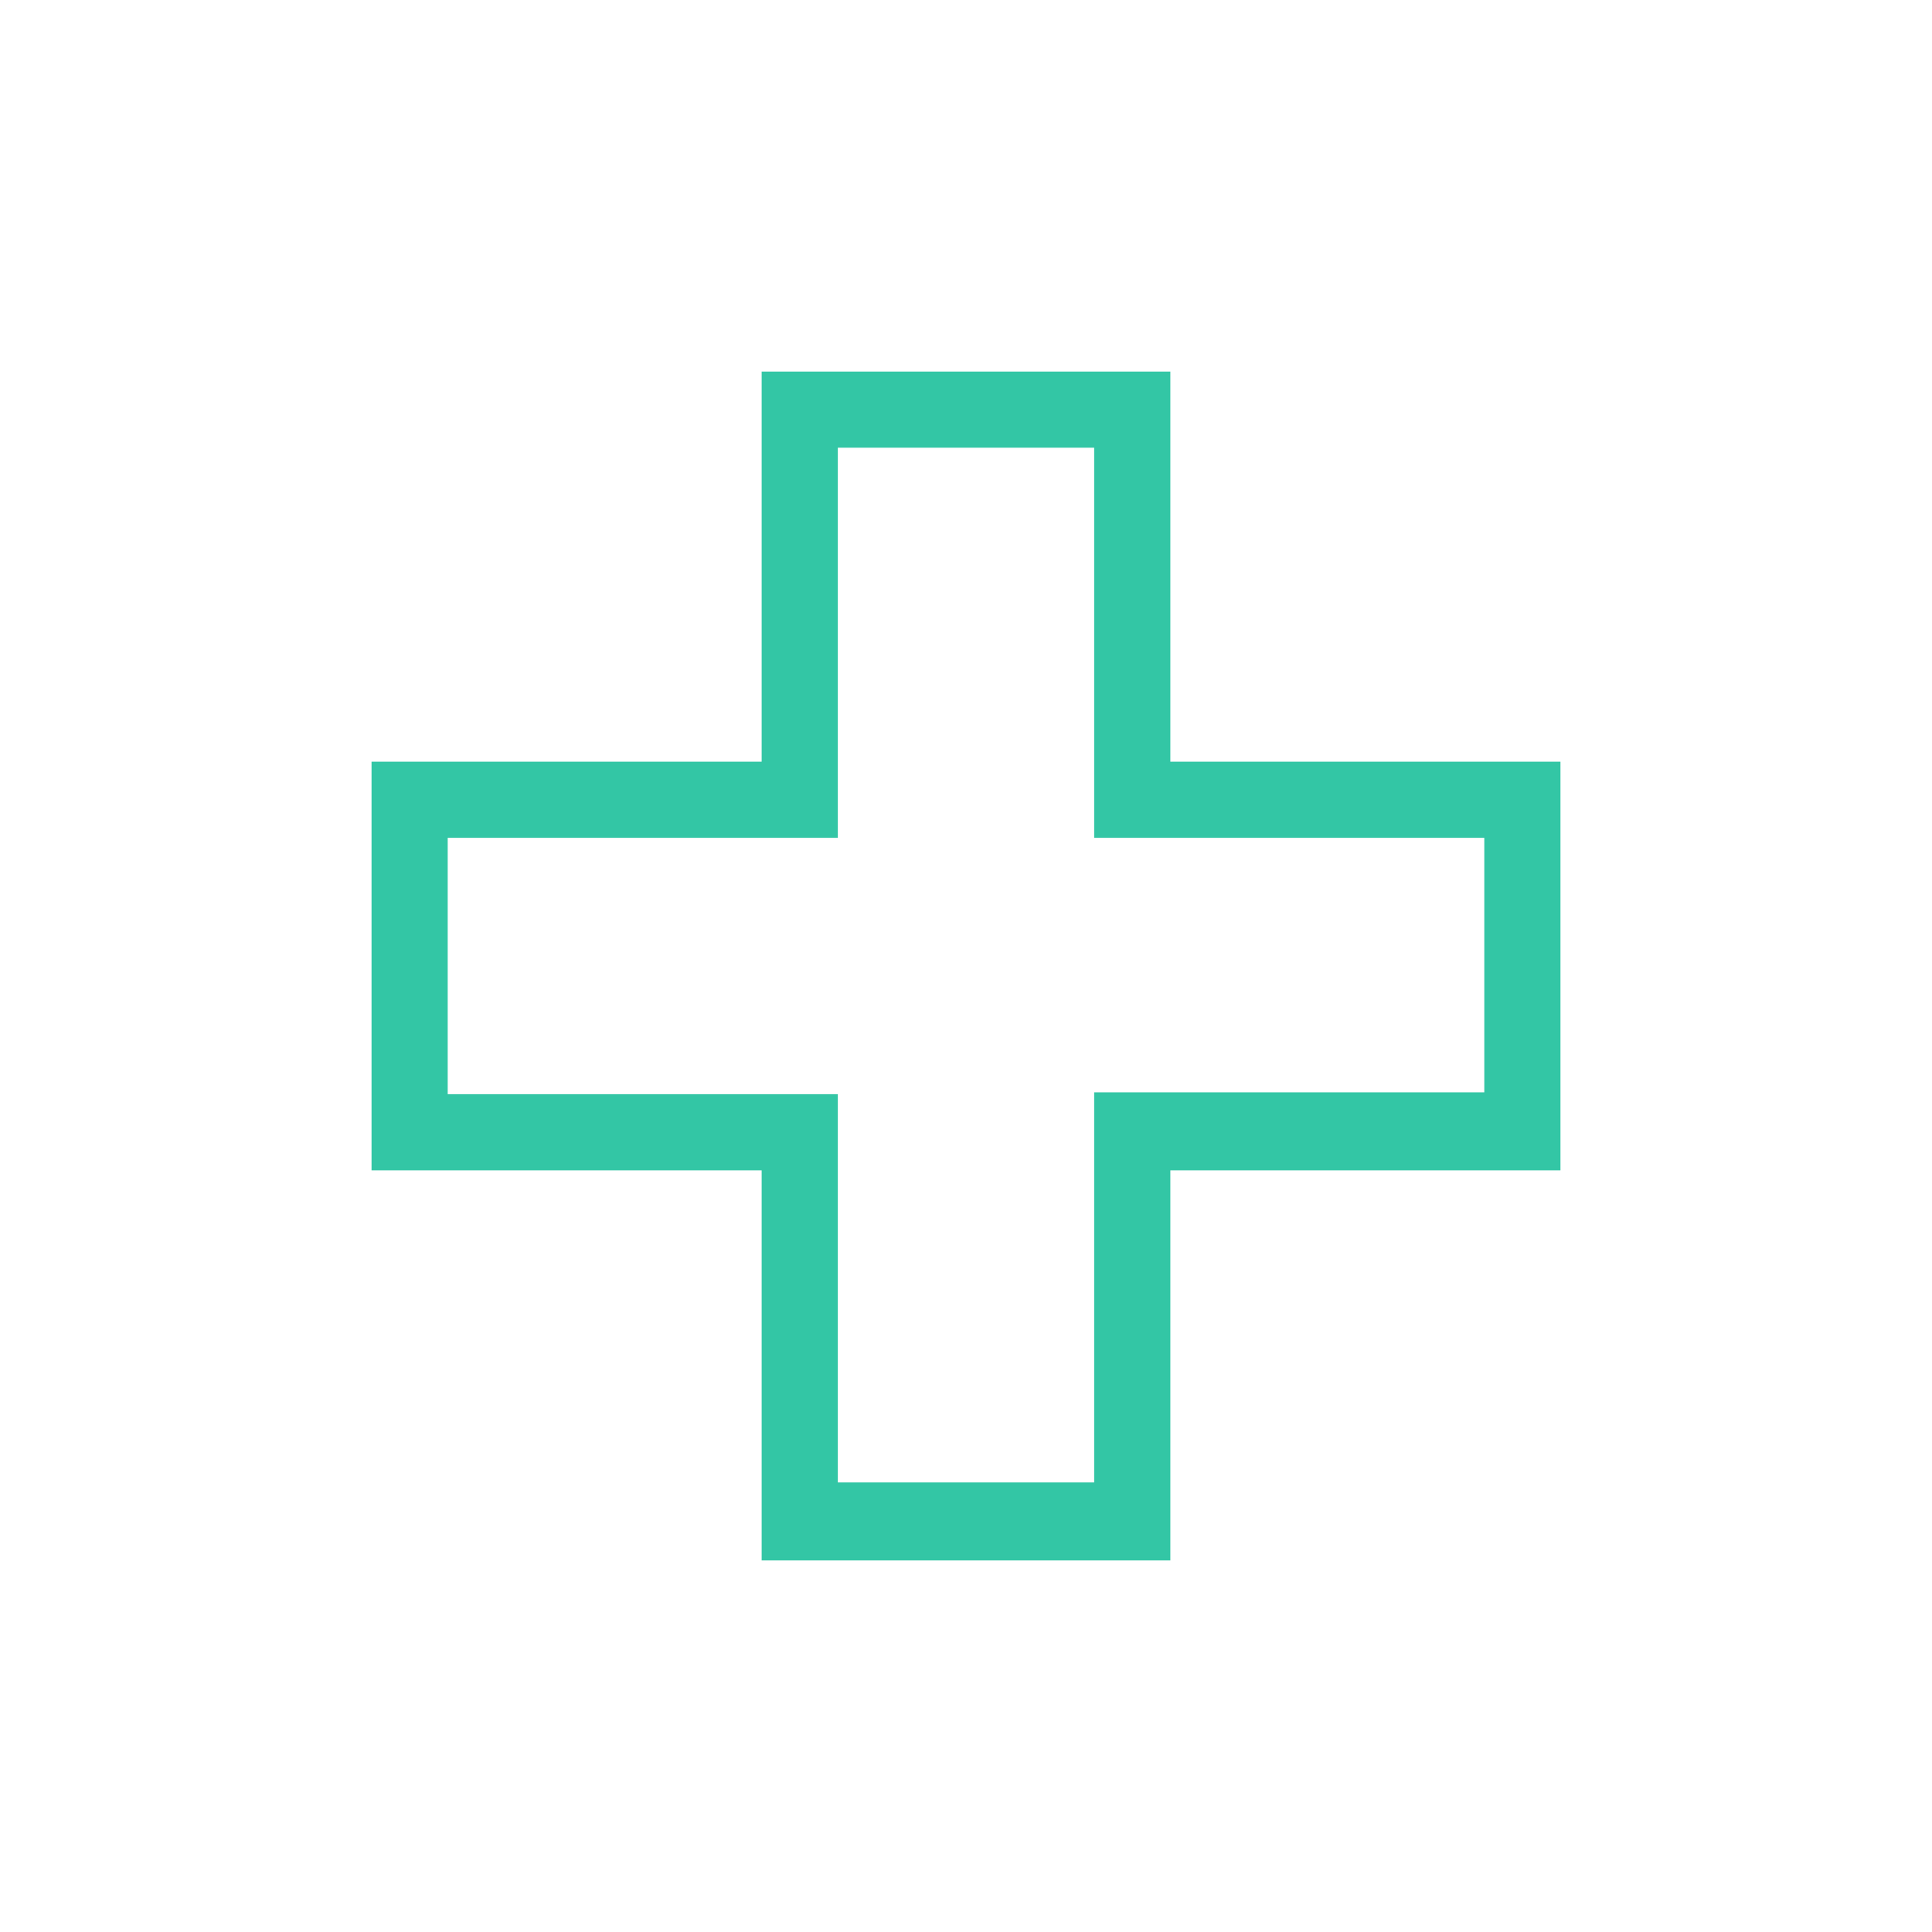
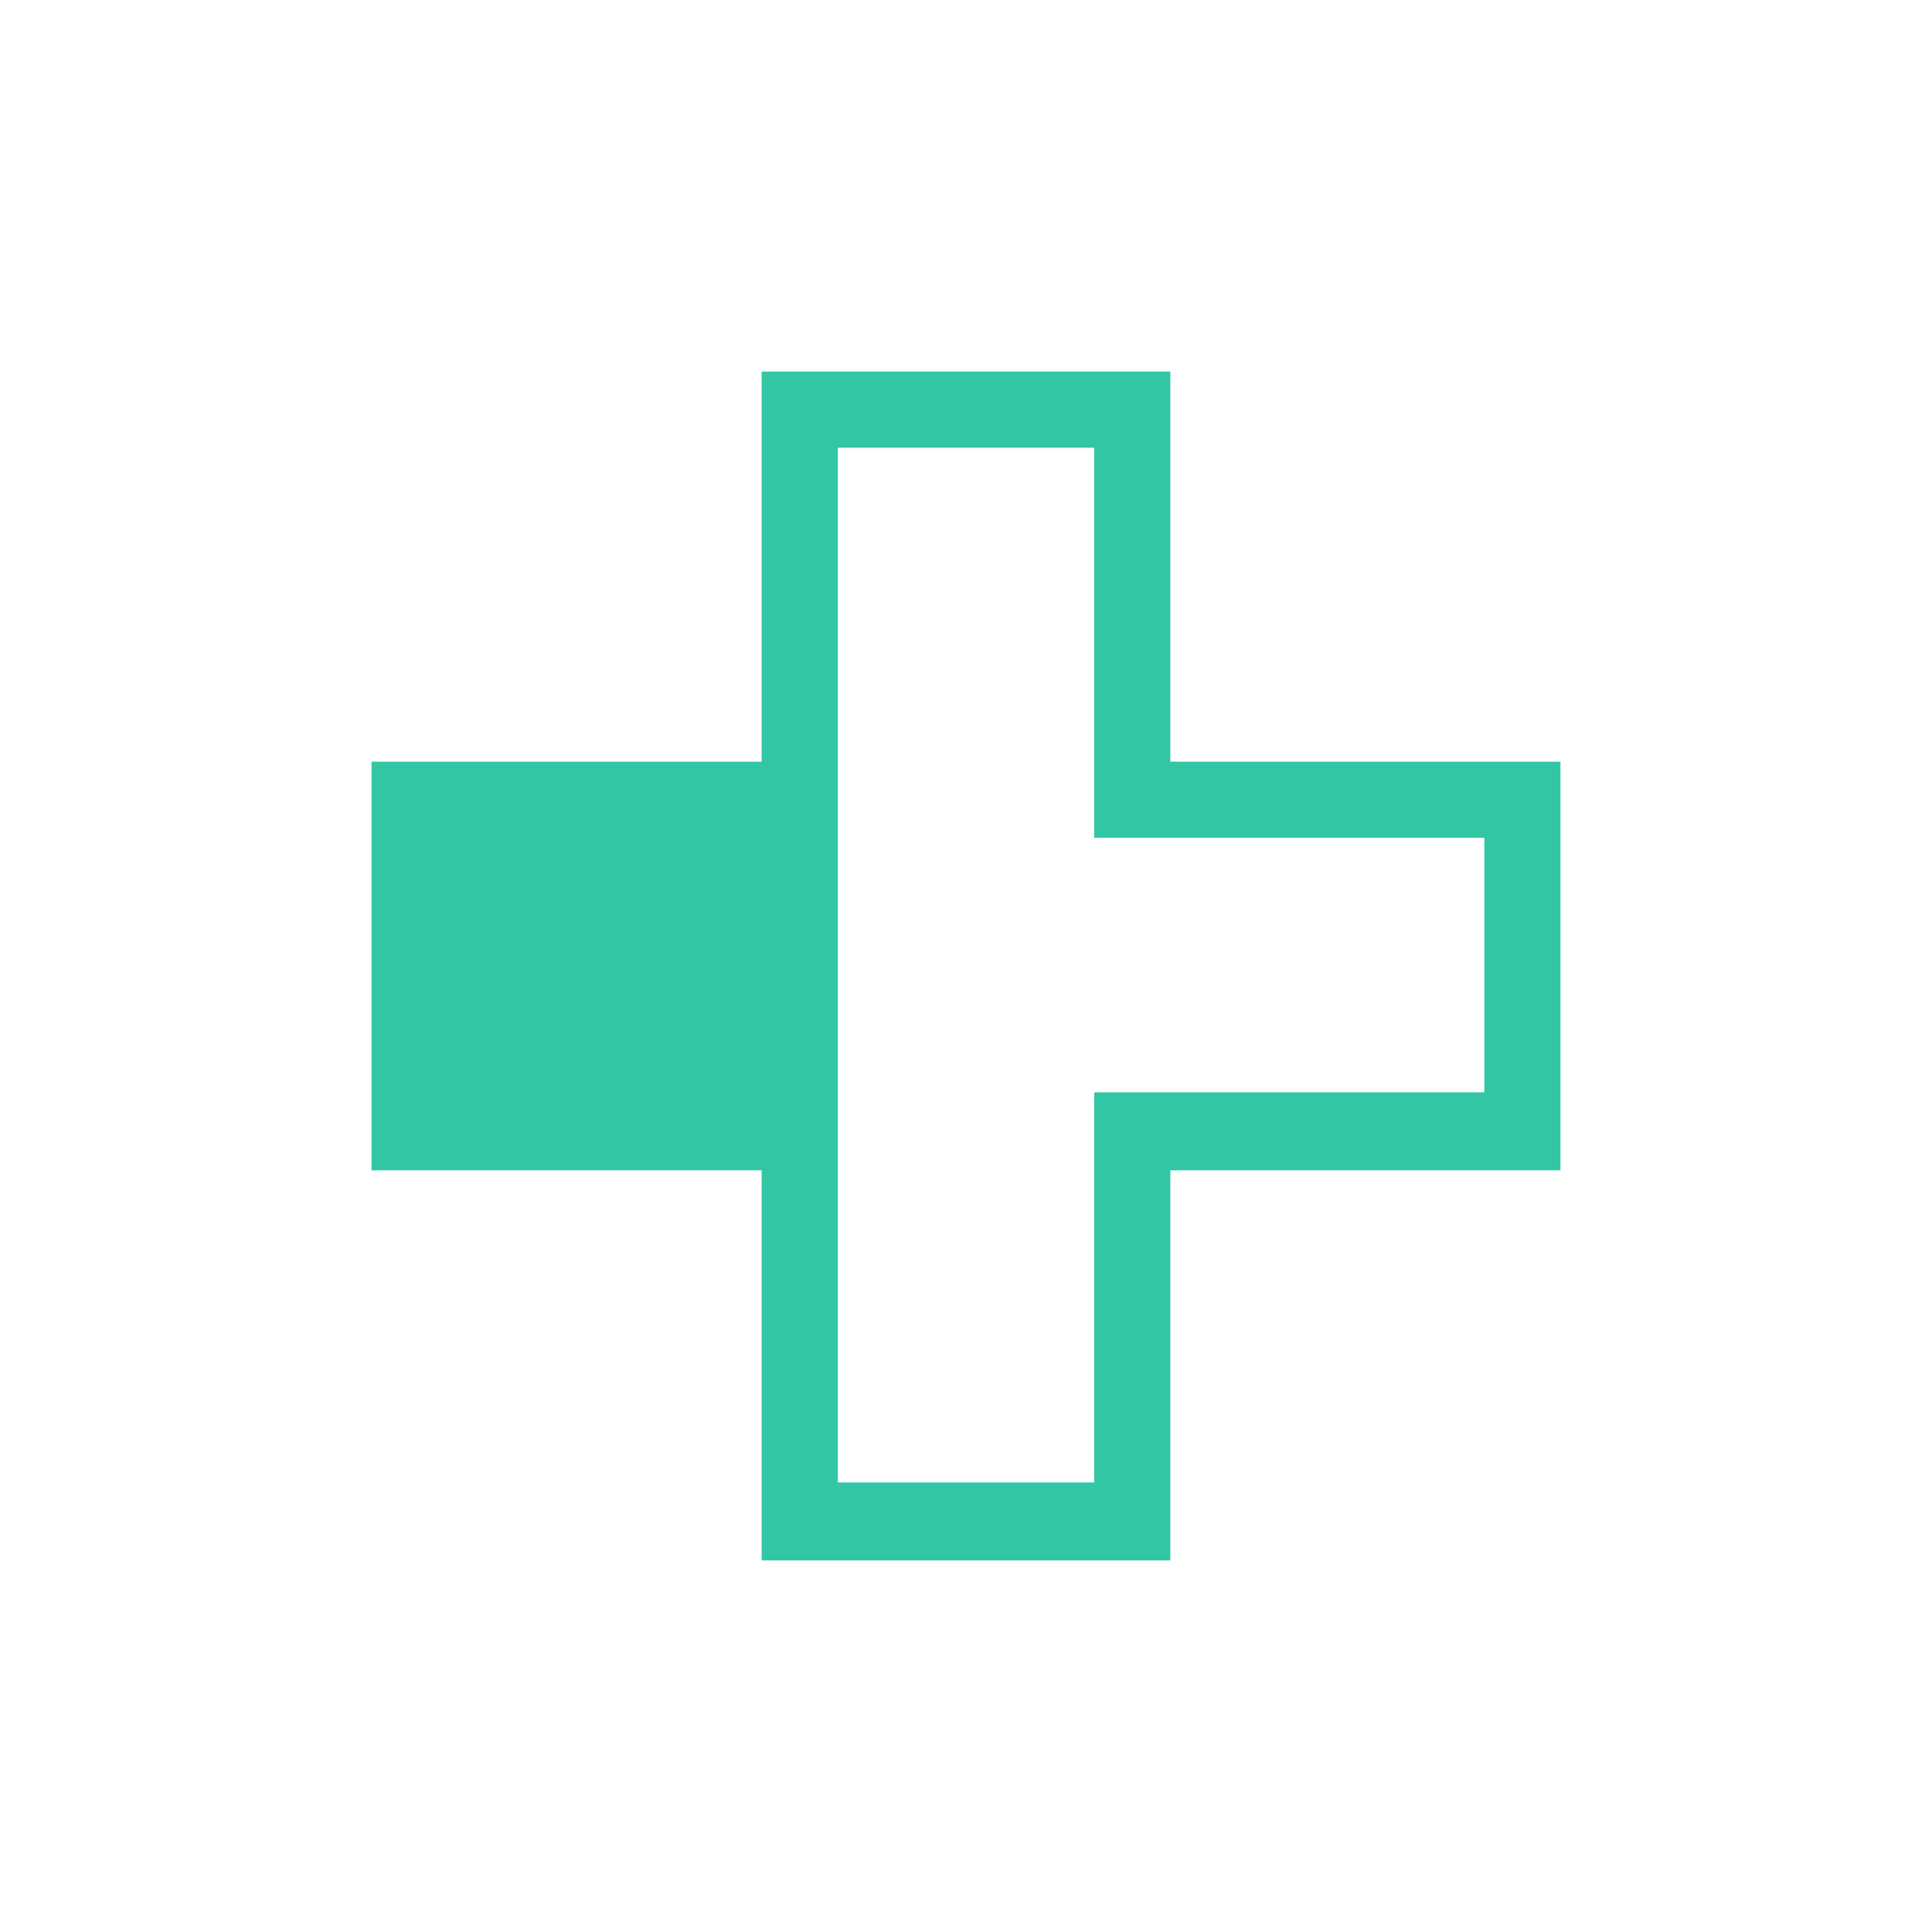
<svg xmlns="http://www.w3.org/2000/svg" id="Layer_1" x="0px" y="0px" viewBox="0 0 104 104" style="enable-background:new 0 0 104 104;" xml:space="preserve">
  <style type="text/css"> .st0{fill:none;} .st1{fill:#33C6A5;} </style>
  <g id="Artboard">
    <g id="Group-13">
-       <circle id="Oval-Copy-7" class="st0" cx="52" cy="52" r="52" />
-     </g>
+       </g>
  </g>
  <g>
-     <path class="st1" d="M63,84H41V63H20V41h21V20H63v21h21V63H63V84z M45.1,79.8h13.8v-21h21V45.1h-21v-21H45.1v21h-21v13.8h21V79.8z" />
+     <path class="st1" d="M63,84H41V63H20V41h21V20H63v21h21V63H63V84z M45.1,79.8h13.8v-21h21V45.1h-21v-21H45.1v21h-21h21V79.8z" />
  </g>
</svg>